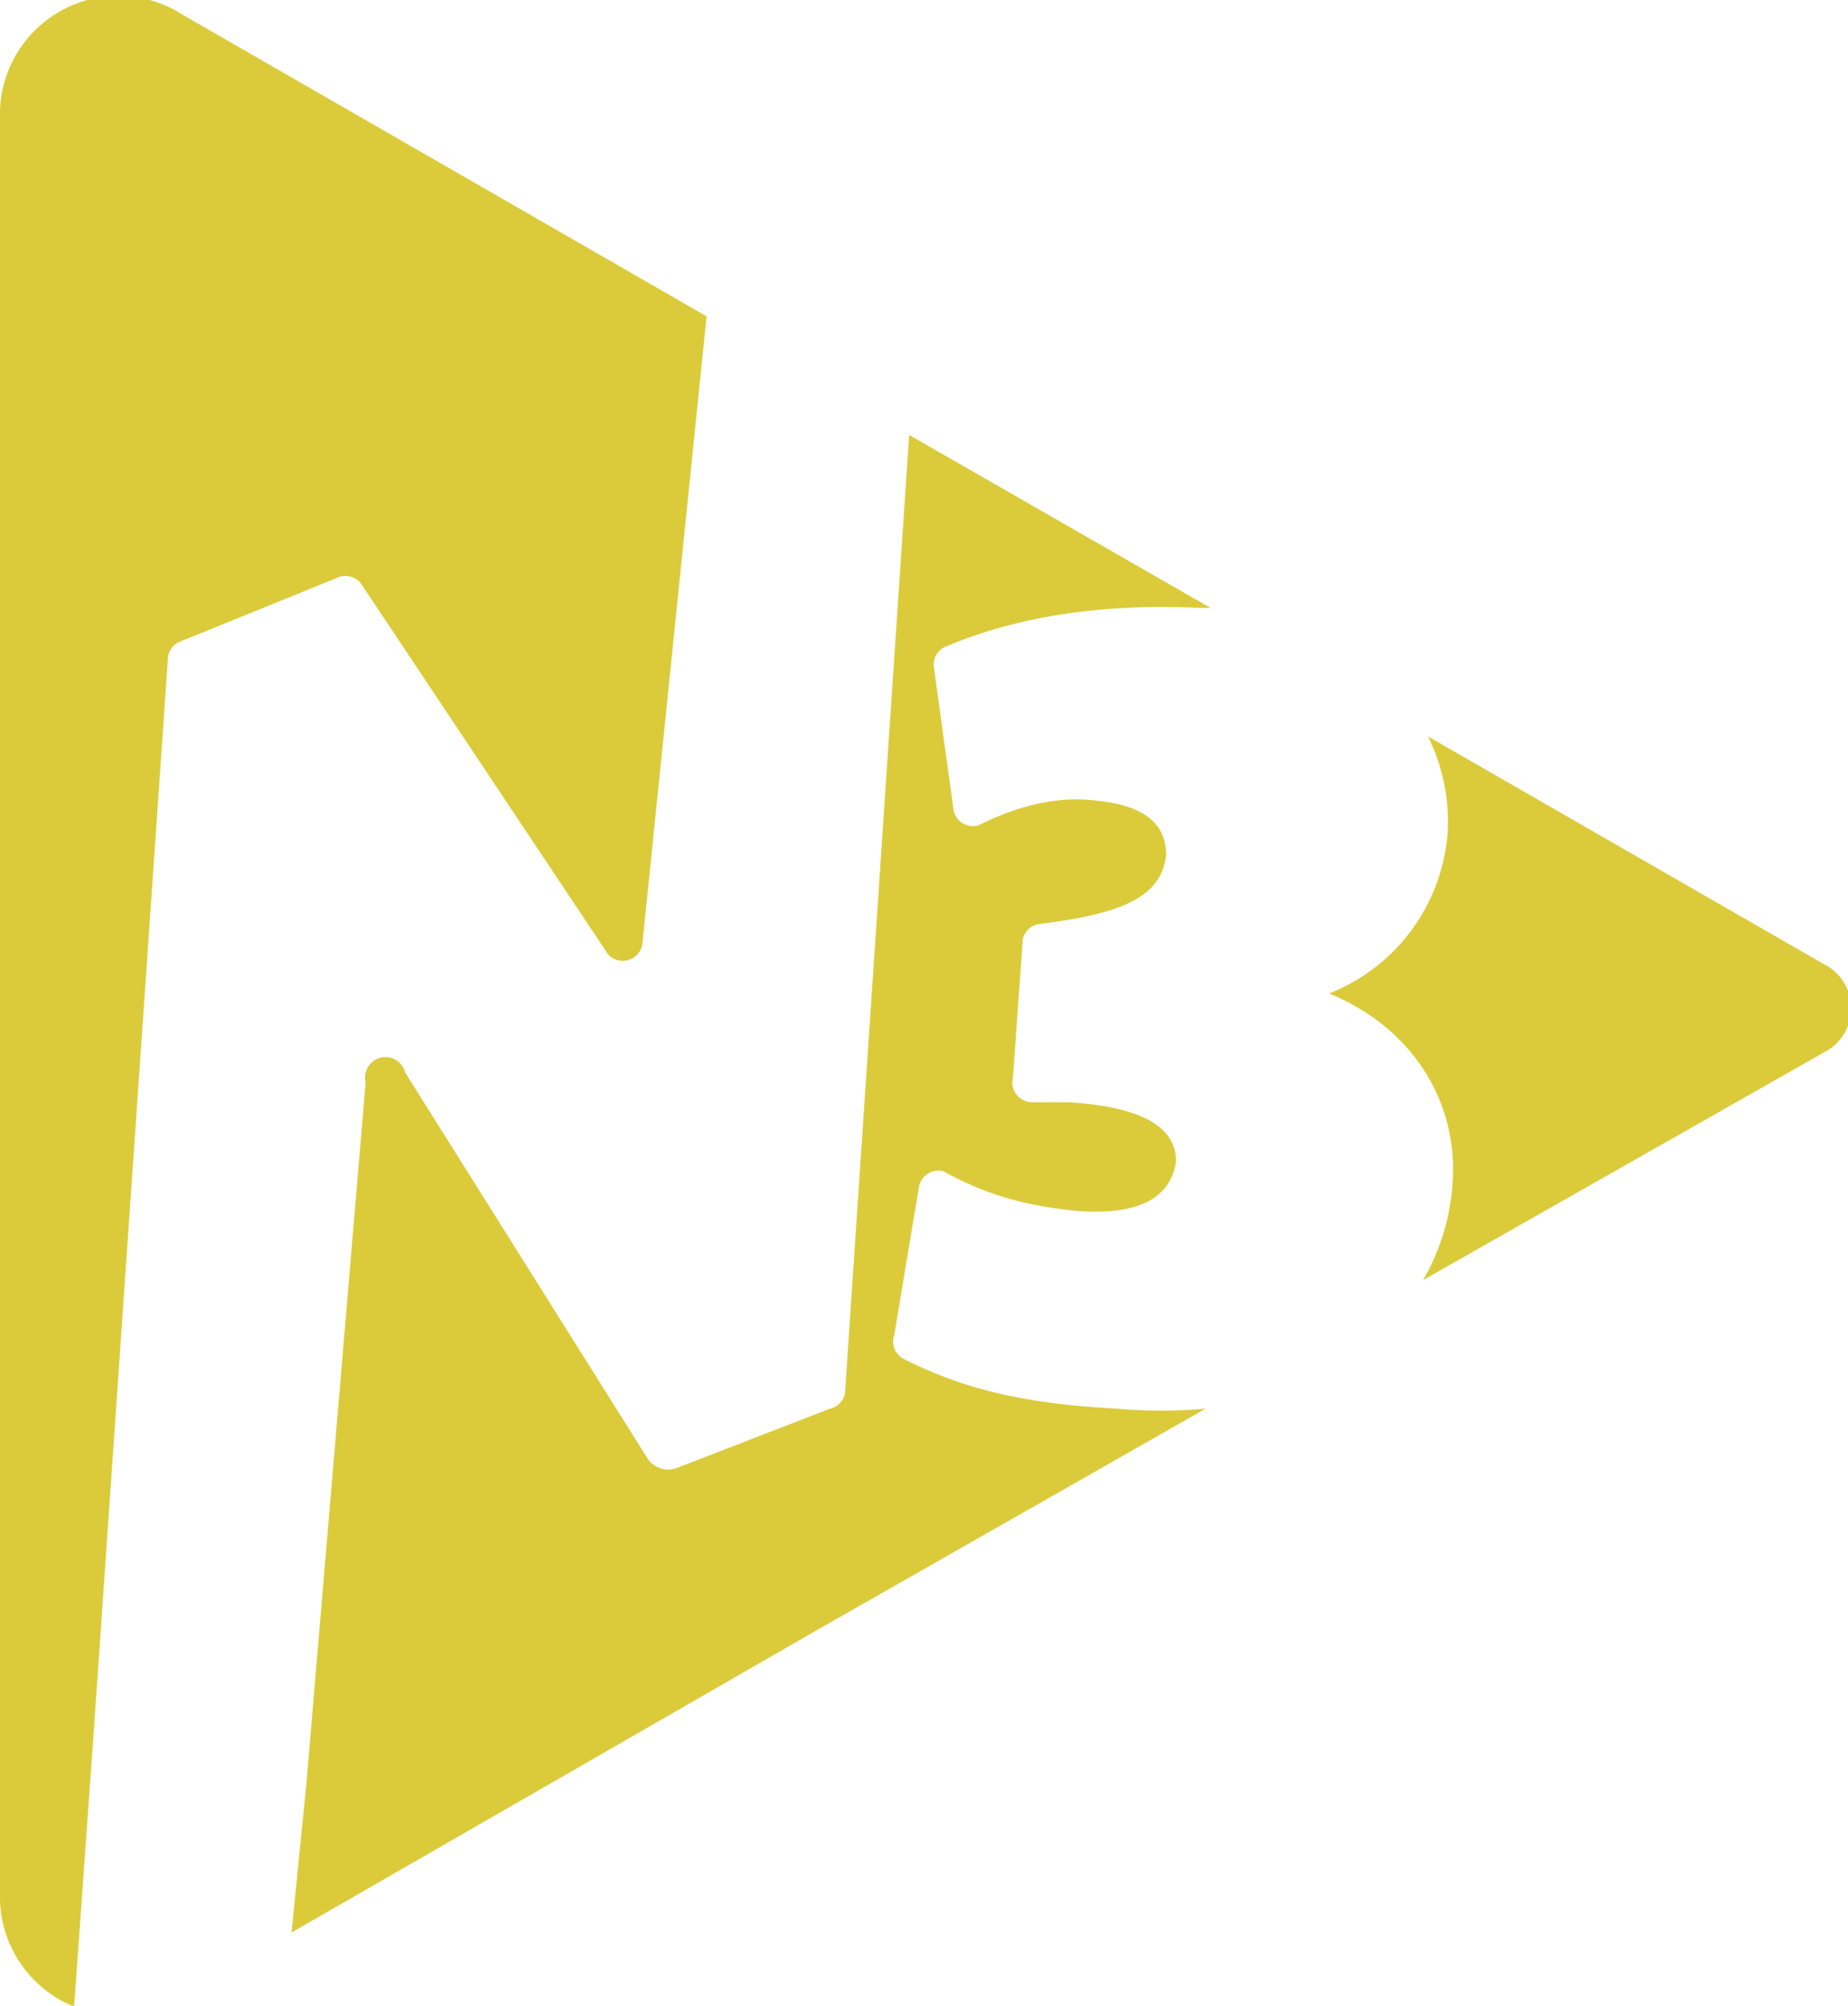
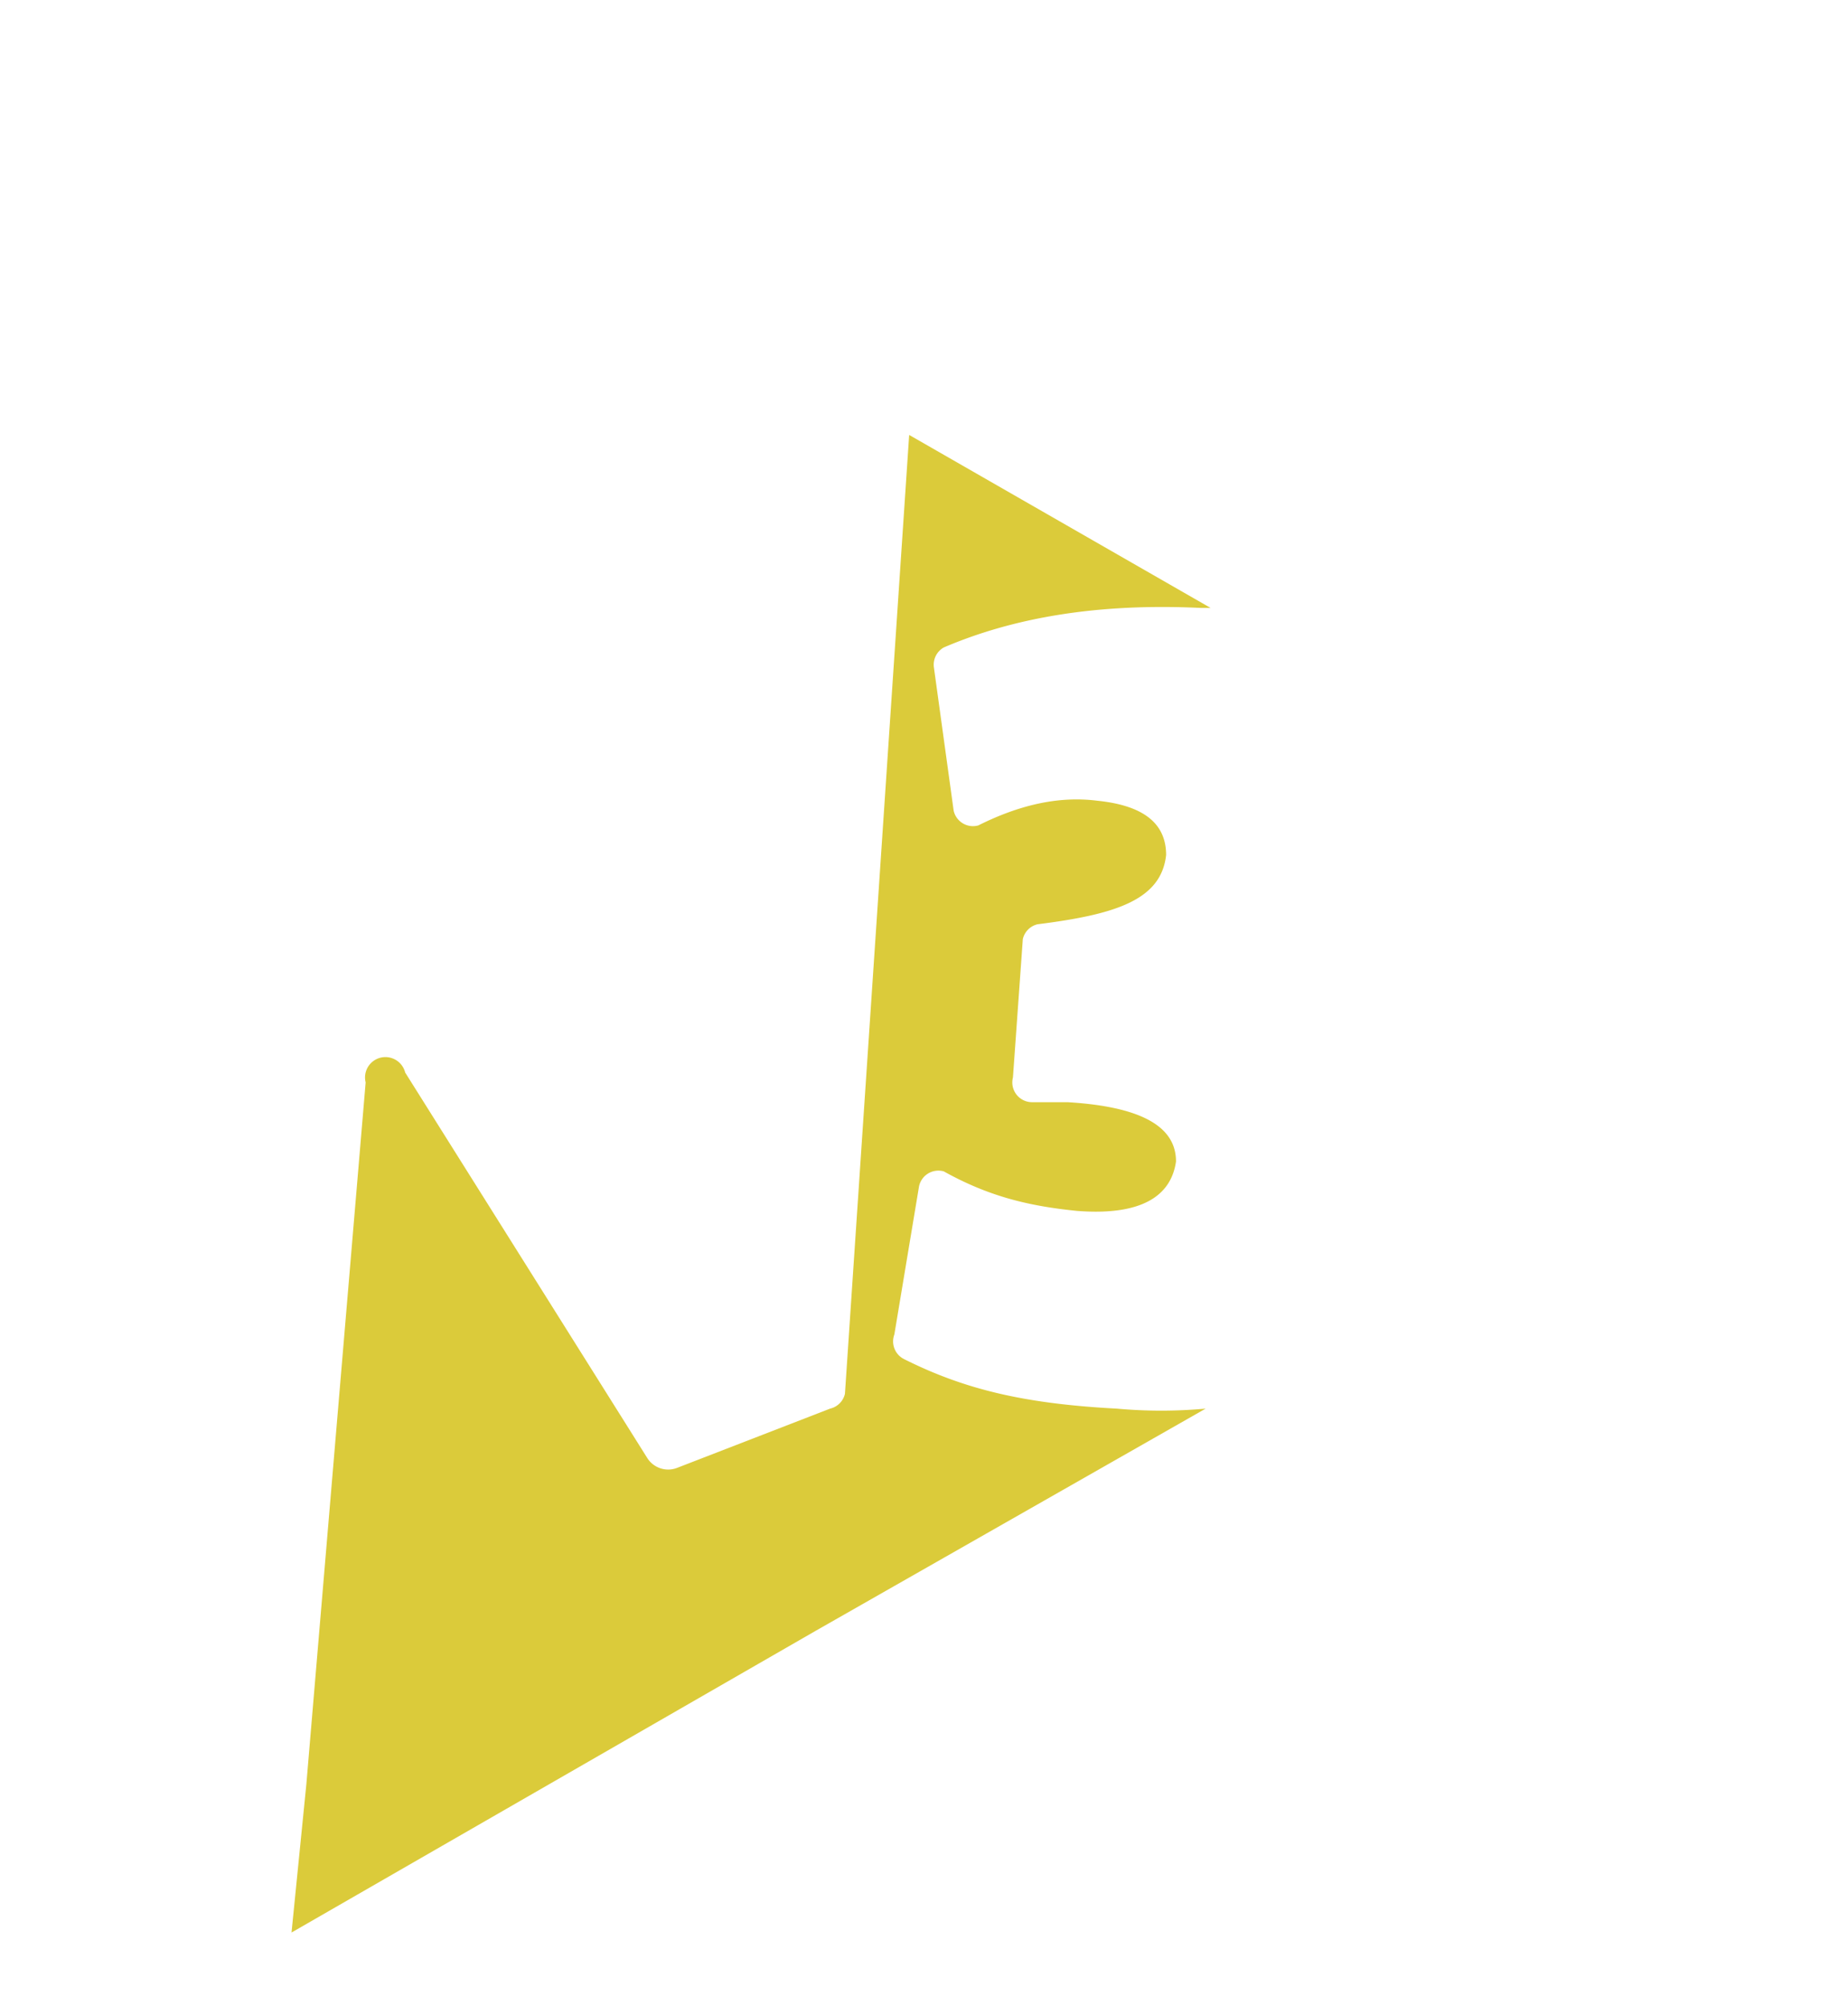
<svg xmlns="http://www.w3.org/2000/svg" viewBox="0 0 374 405.8">
  <defs>
    <style>.a{fill:#dbcb3a}</style>
  </defs>
  <path class="a" d="M226 285c-19-1-31-4-43-10a4 4 0 0 1-2-5l5-30a4 4 0 0 1 5-3c9 5 17 7 27 8 13 1 19-3 20-10 0-6-5-11-22-12h-7a4 4 0 0 1-4-5l2-28a4 4 0 0 1 3-3c16-2 25-5 26-14 0-6-4-10-14-11-8-1-16 1-24 5a4 4 0 0 1-5-3l-4-29a4 4 0 0 1 2-4c14-6 31-9 52-8h2l-61-35-13 194a4 4 0 0 1-3 3l-31 12a5 5 0 0 1-6-2l-49-78a4 4 0 0 0-8 2L62 361l-3 30 106-61 79-45a99 99 0 0 1-18 0Z" />
-   <path class="a" d="m19 350 15-217a4 4 0 0 1 2-3l32-13a4 4 0 0 1 5 1l50 75a4 4 0 0 0 7-2l13-127L37 3A24 24 0 0 0 0 24v359a24 24 0 0 0 15 23Zm350-155-80-46a39 39 0 0 1 4 19 38 38 0 0 1-24 33c17 7 26 22 25 38a45 45 0 0 1-6 20l81-46a10 10 0 0 0 0-18Z" />
</svg>